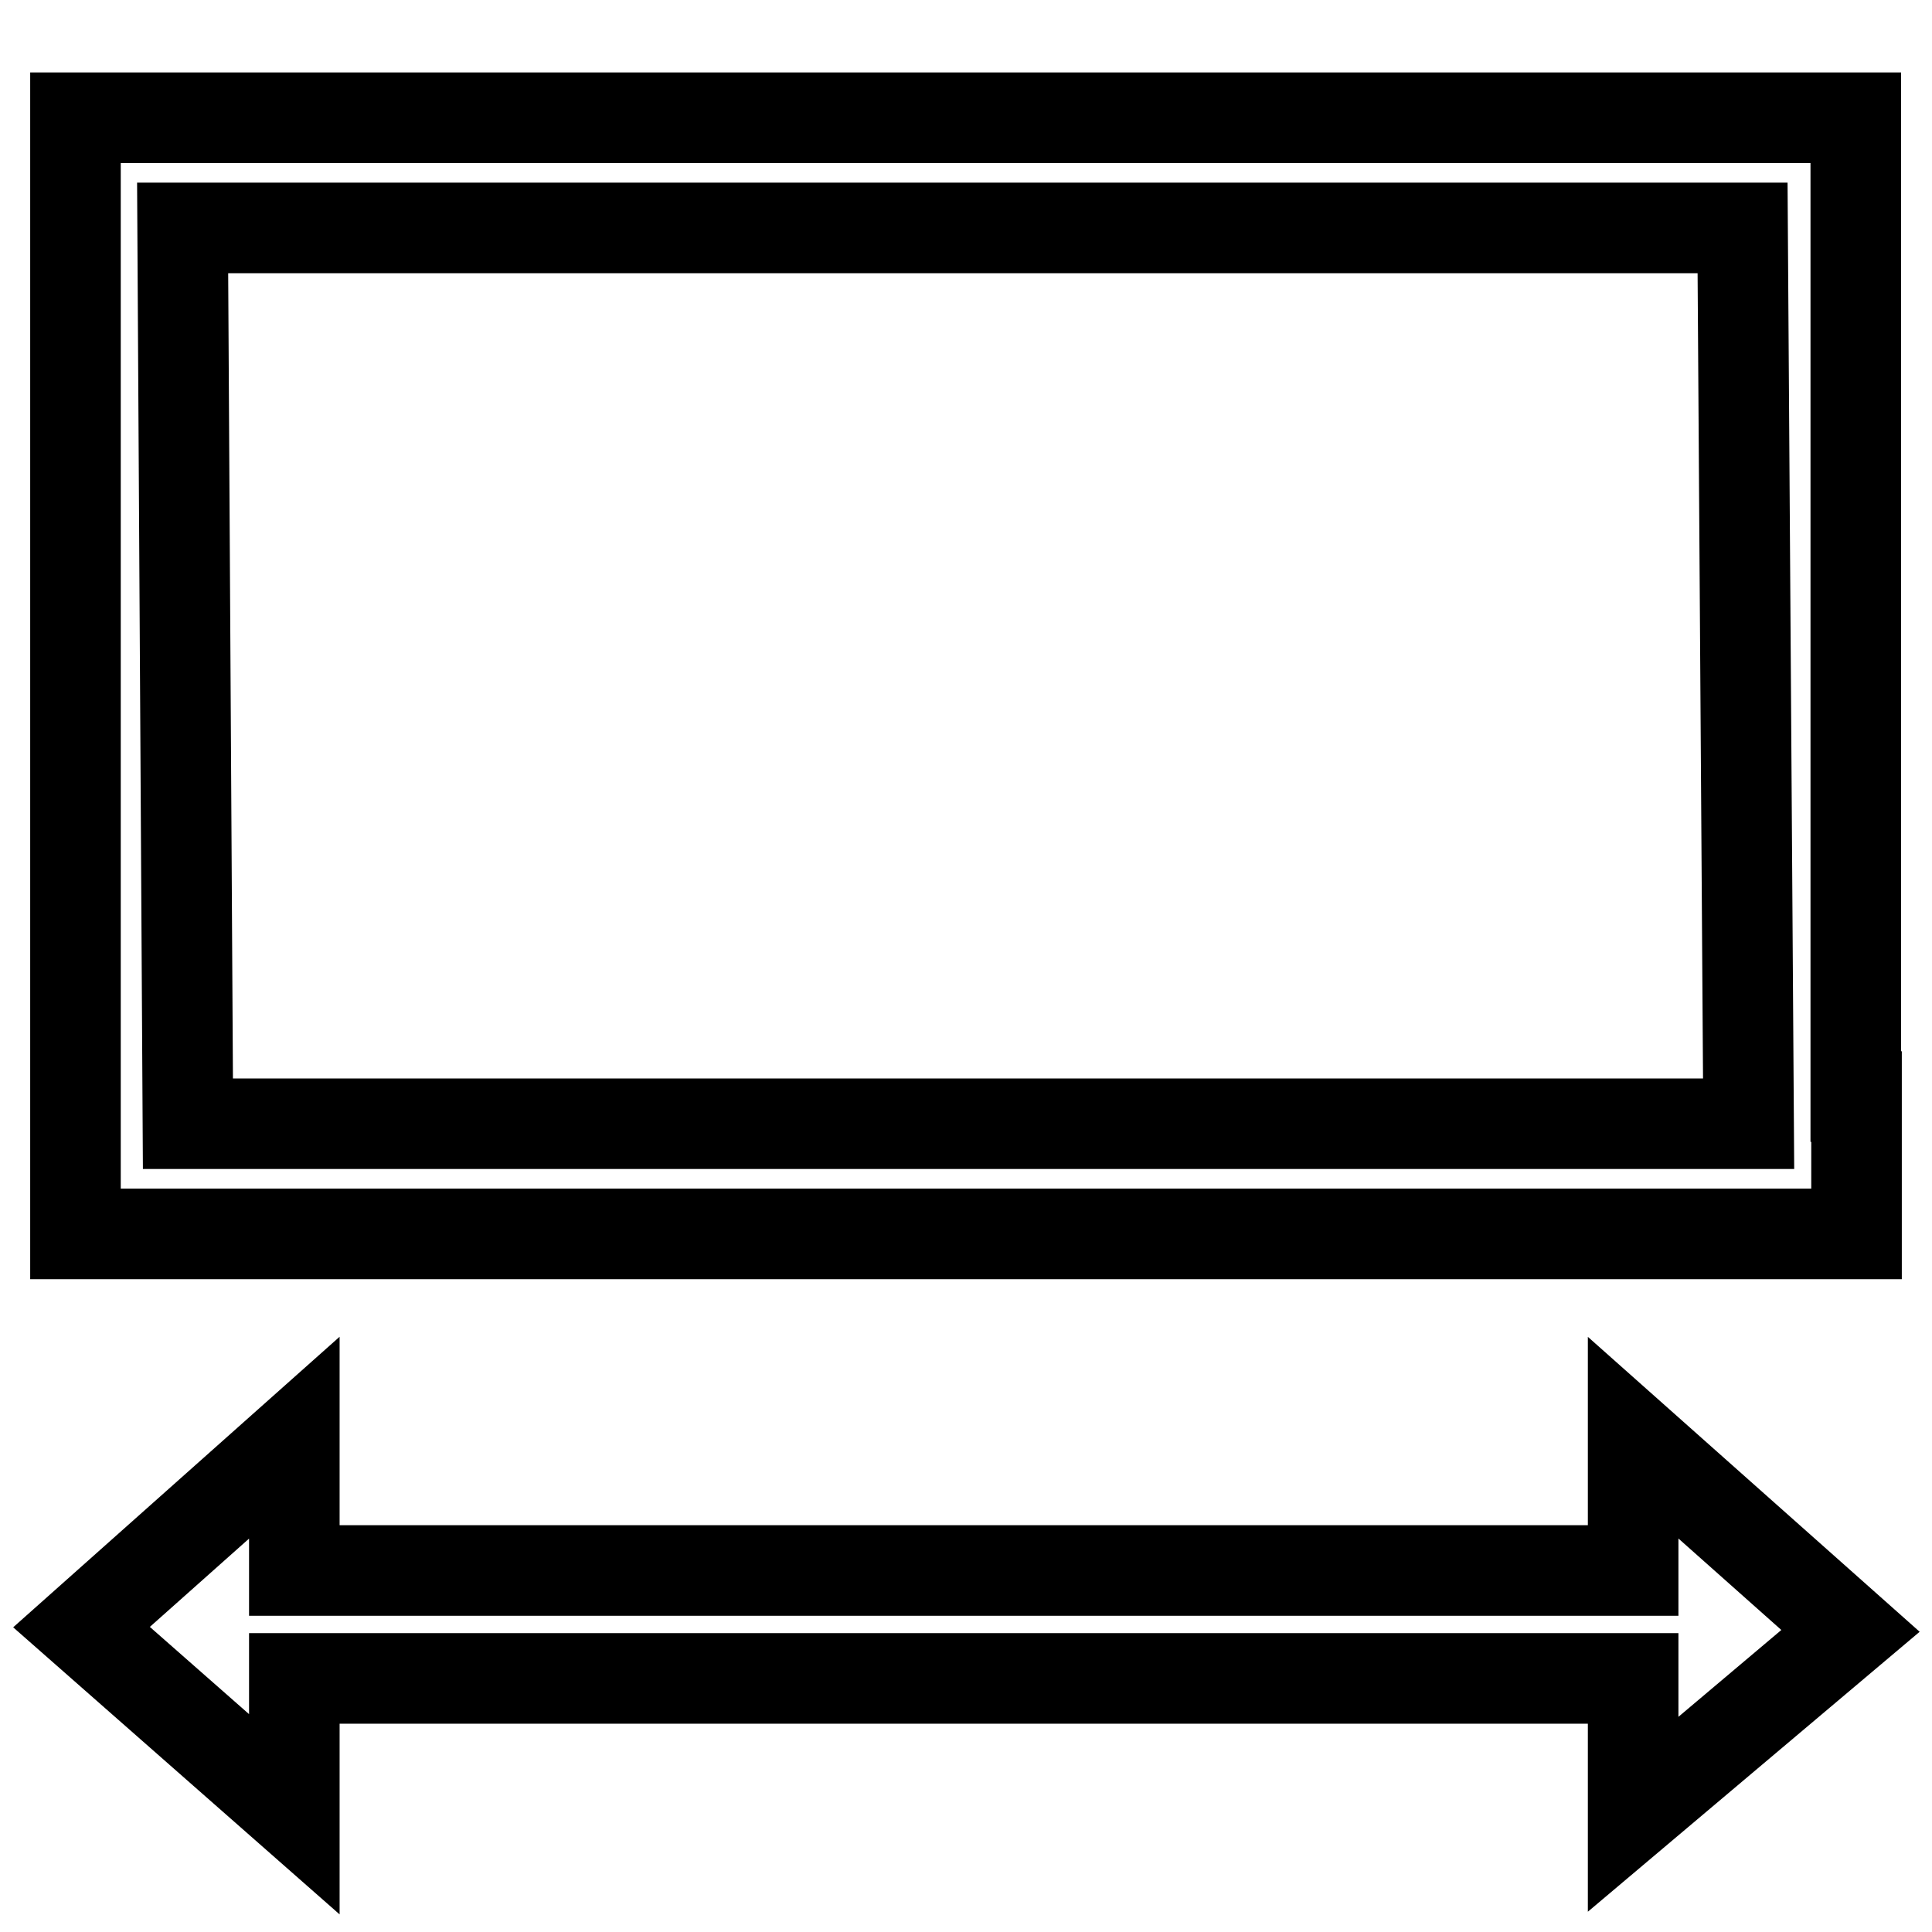
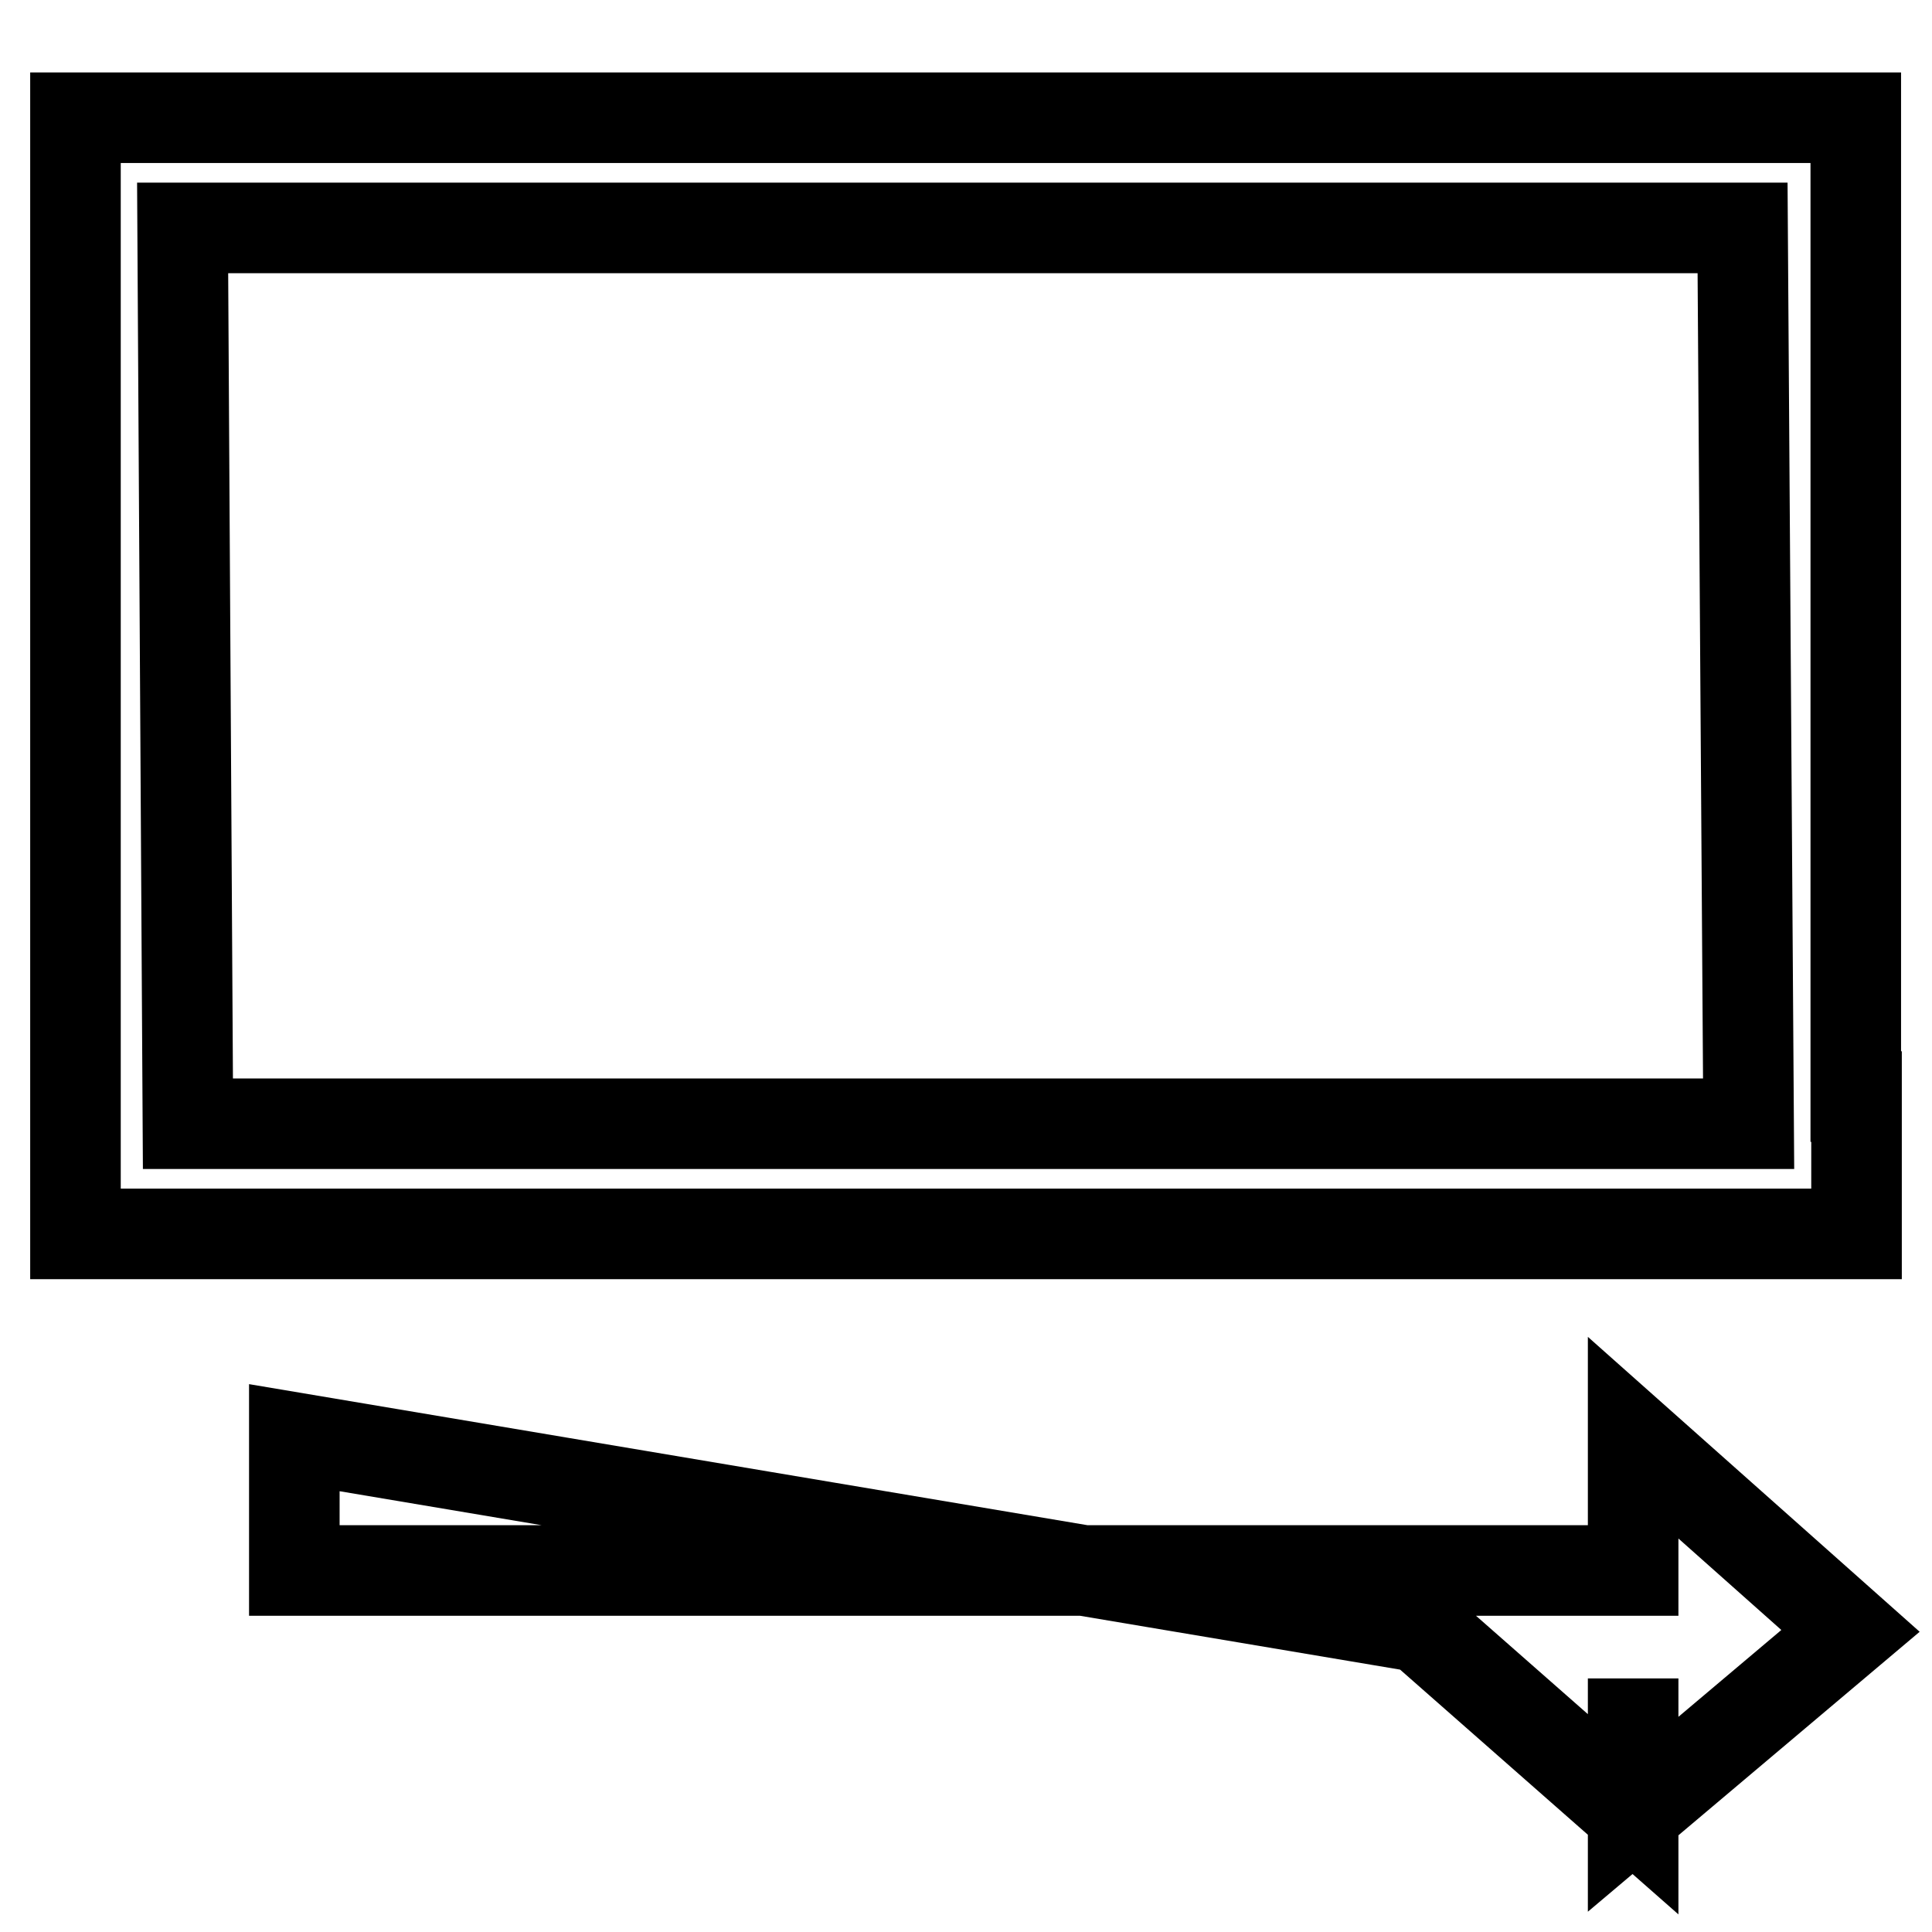
<svg xmlns="http://www.w3.org/2000/svg" version="1.1" x="0px" y="0px" viewBox="0 0 256 256" enable-background="new 0 0 256 256" xml:space="preserve">
  <g>
-     <path stroke-width="12" fill-opacity="0" stroke="#000000" d="M245.9,163.5H10v-0.1h0V15.8h0v-0.2h235.9v129.7h0.1v18.2H245.9z M230.9,30.2H24.2l0.7,118.7h206.8 L230.9,30.2z M39,208.1h177.4v-17.6l28.8,25.6l-28.8,24.3v-18H39v18l-28.2-24.8L39,190.5V208.1z" />
+     <path stroke-width="12" fill-opacity="0" stroke="#000000" d="M245.9,163.5H10v-0.1h0V15.8h0v-0.2h235.9v129.7h0.1v18.2H245.9z M230.9,30.2H24.2l0.7,118.7h206.8 L230.9,30.2z M39,208.1h177.4v-17.6l28.8,25.6l-28.8,24.3v-18v18l-28.2-24.8L39,190.5V208.1z" />
  </g>
</svg>